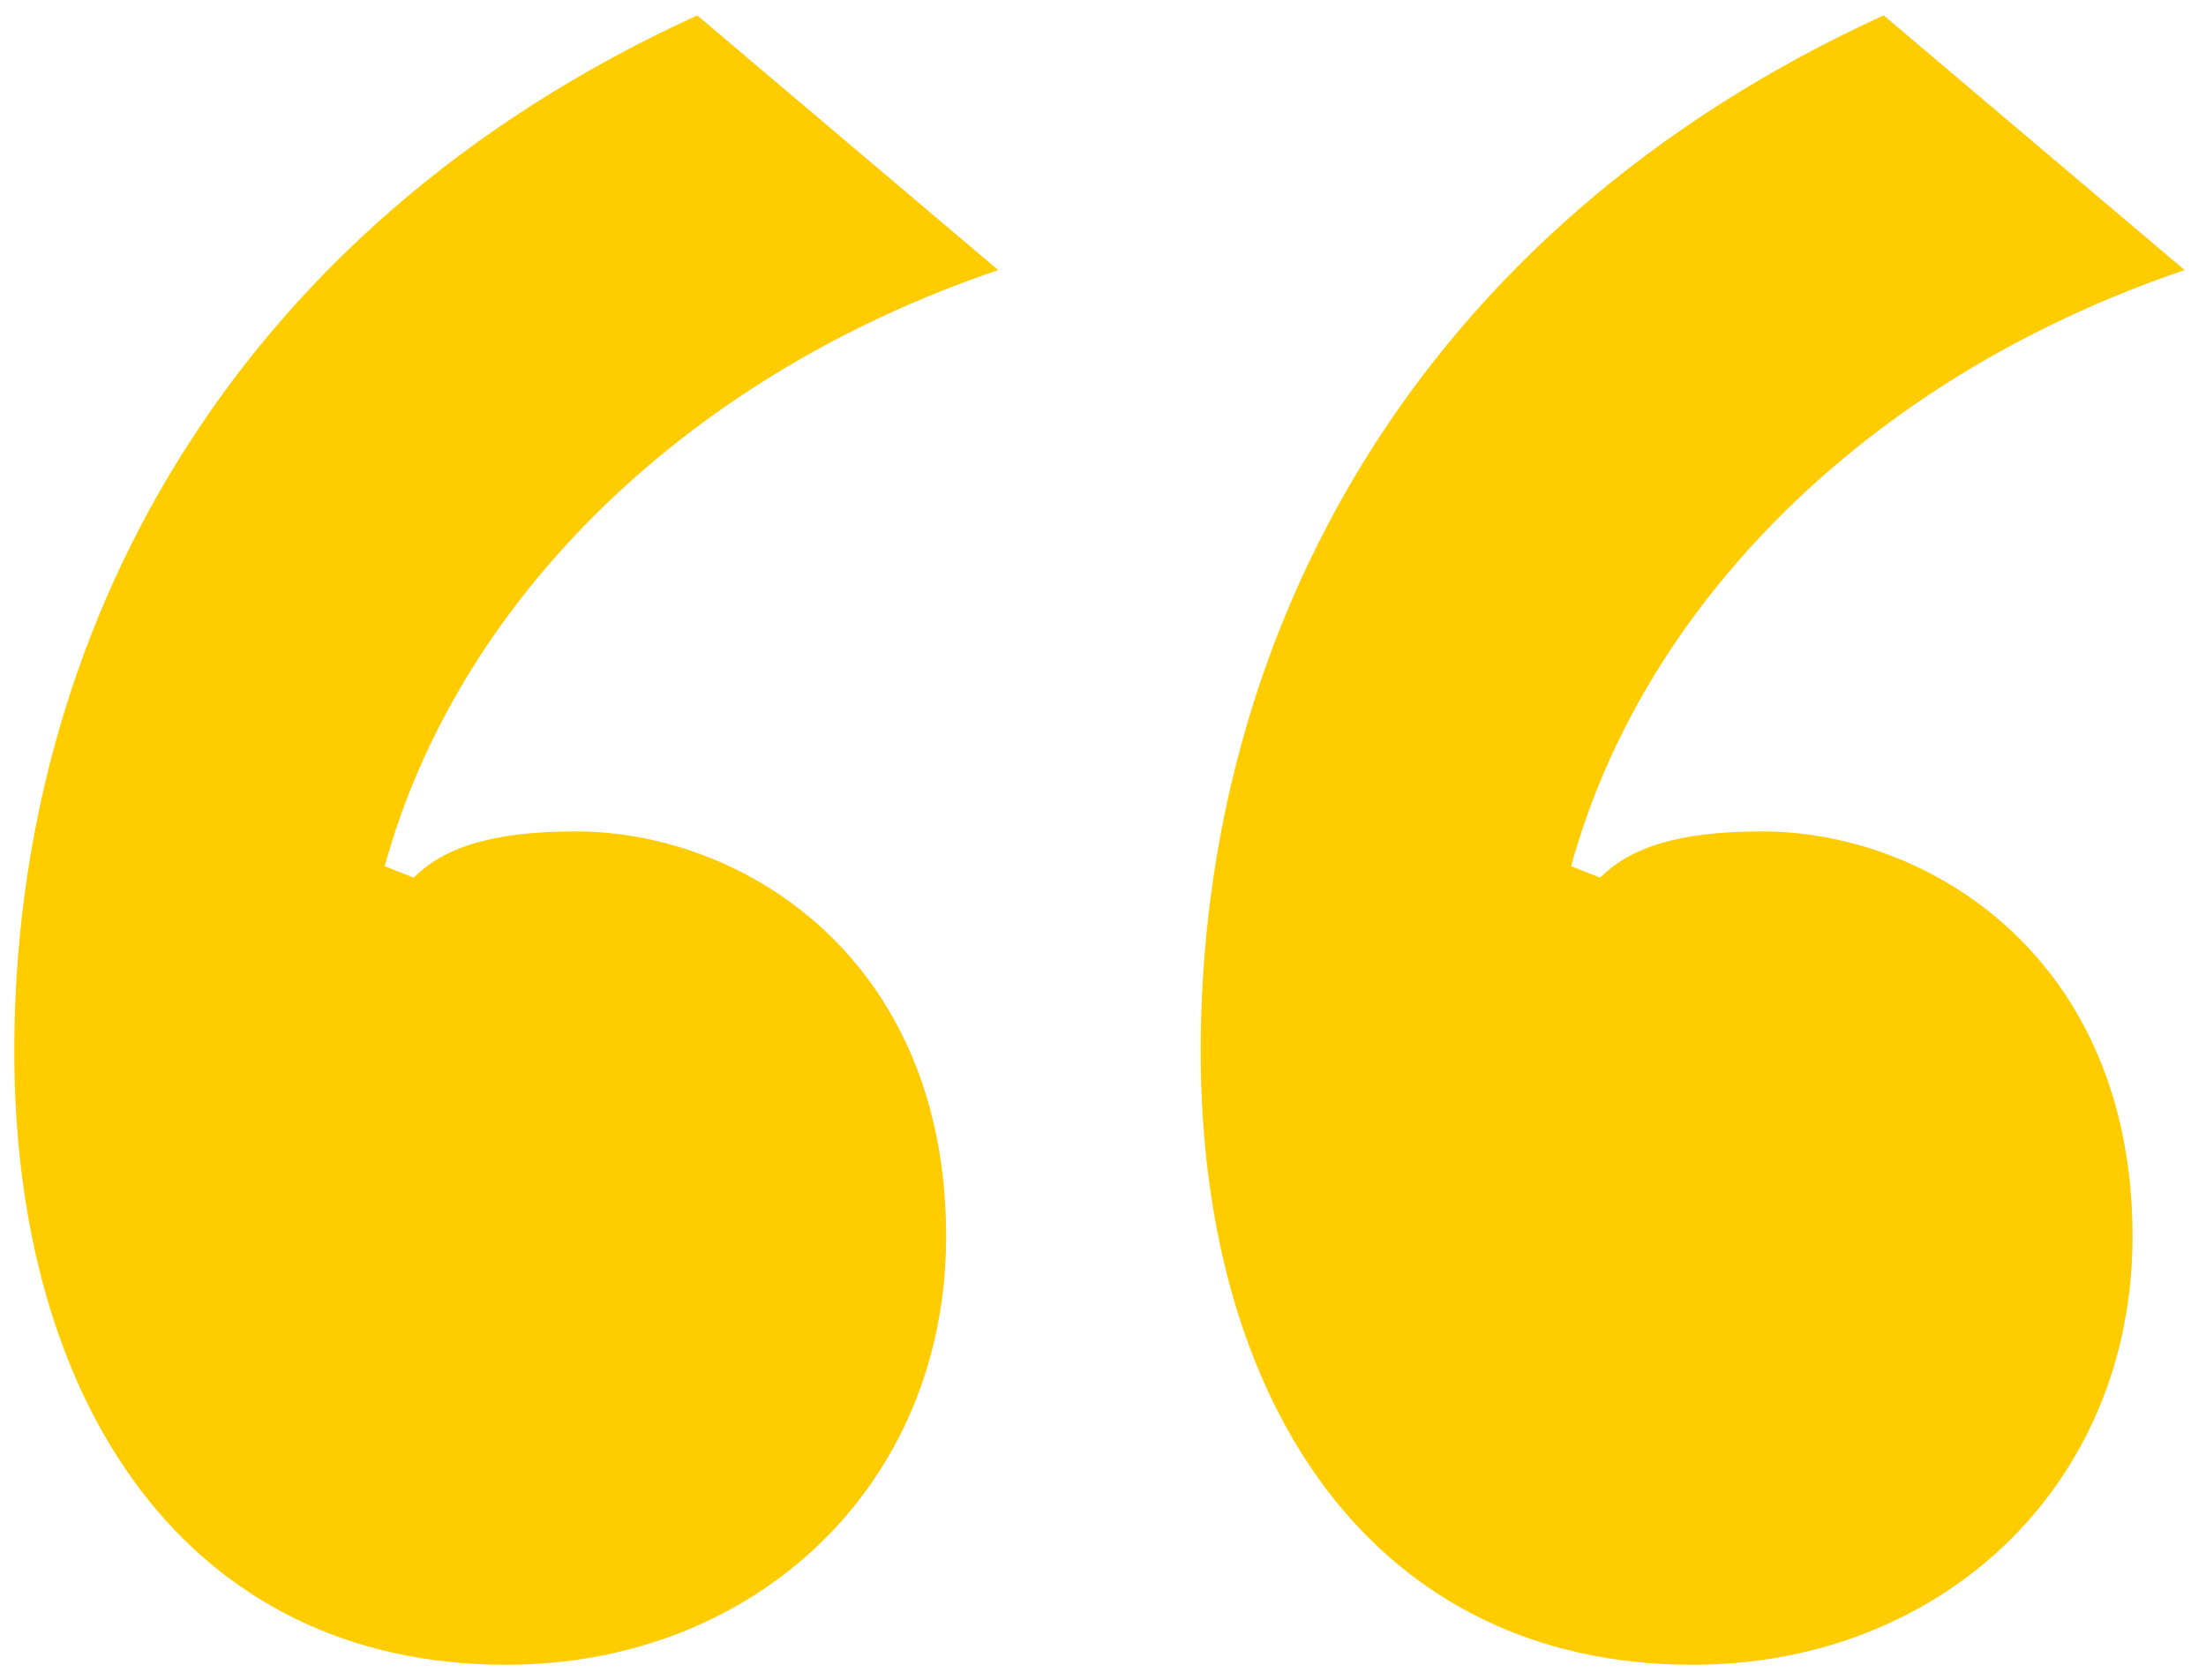
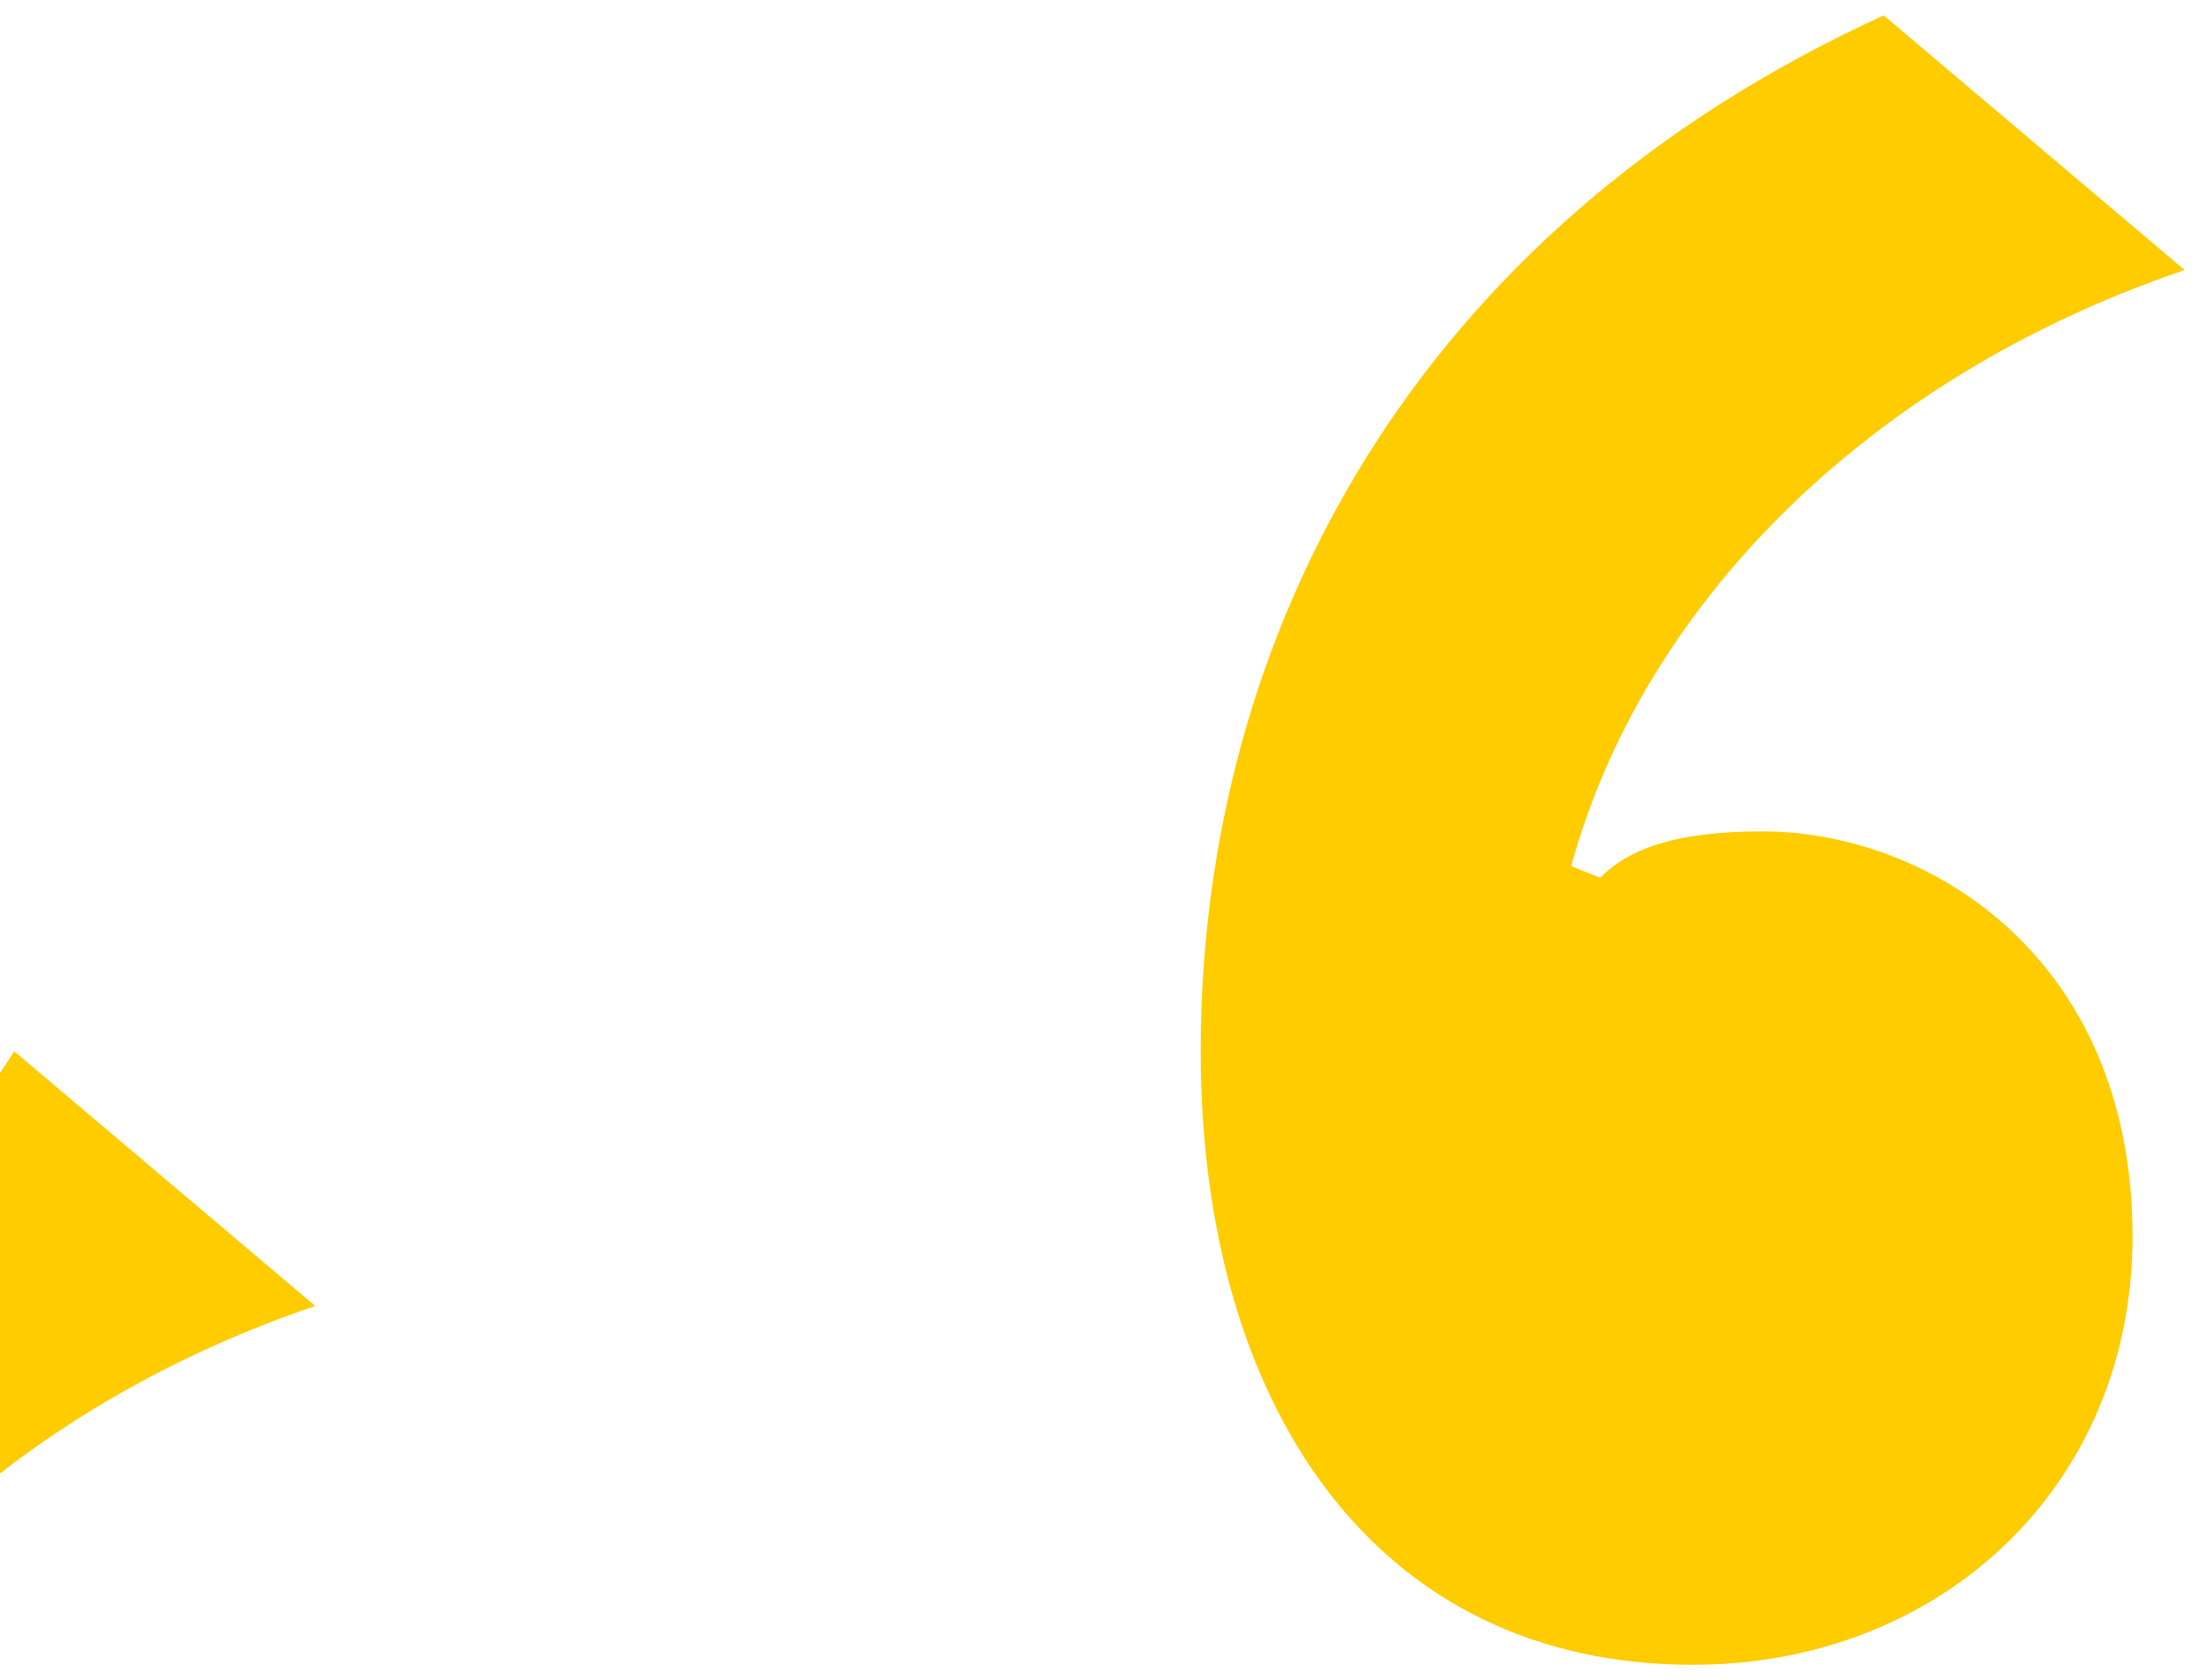
<svg xmlns="http://www.w3.org/2000/svg" id="a" viewBox="0 0 200.61 152.8">
  <defs>
    <style>.b{fill:#fc0;}</style>
  </defs>
-   <path class="b" d="M1.3,95.61C1.3,57.71,20.78,20.87,63.41,1.4l27.37,23.16c-29.47,10-49.47,31.05-55.79,54.21l2.63,1.05c2.63-2.63,6.84-4.21,14.74-4.21,15.26,0,33.68,11.58,33.68,36.84,0,22.63-17.37,38.95-40,38.95-28.95,0-44.74-23.68-44.74-55.79Zm107.89,0c0-37.89,19.47-74.74,62.11-94.21l27.37,23.16c-29.47,10-49.47,31.05-55.79,54.21l2.63,1.05c2.63-2.63,6.84-4.21,14.74-4.21,15.26,0,33.68,11.58,33.68,36.84,0,22.63-17.37,38.95-40,38.95-28.95,0-44.74-23.68-44.74-55.79Z" />
+   <path class="b" d="M1.3,95.61l27.37,23.16c-29.47,10-49.47,31.05-55.79,54.21l2.63,1.05c2.63-2.63,6.84-4.21,14.74-4.21,15.26,0,33.68,11.58,33.68,36.84,0,22.63-17.37,38.95-40,38.95-28.95,0-44.74-23.68-44.74-55.79Zm107.89,0c0-37.89,19.47-74.74,62.11-94.21l27.37,23.16c-29.47,10-49.47,31.05-55.79,54.21l2.63,1.05c2.63-2.63,6.84-4.21,14.74-4.21,15.26,0,33.68,11.58,33.68,36.84,0,22.63-17.37,38.95-40,38.95-28.95,0-44.74-23.68-44.74-55.79Z" />
</svg>